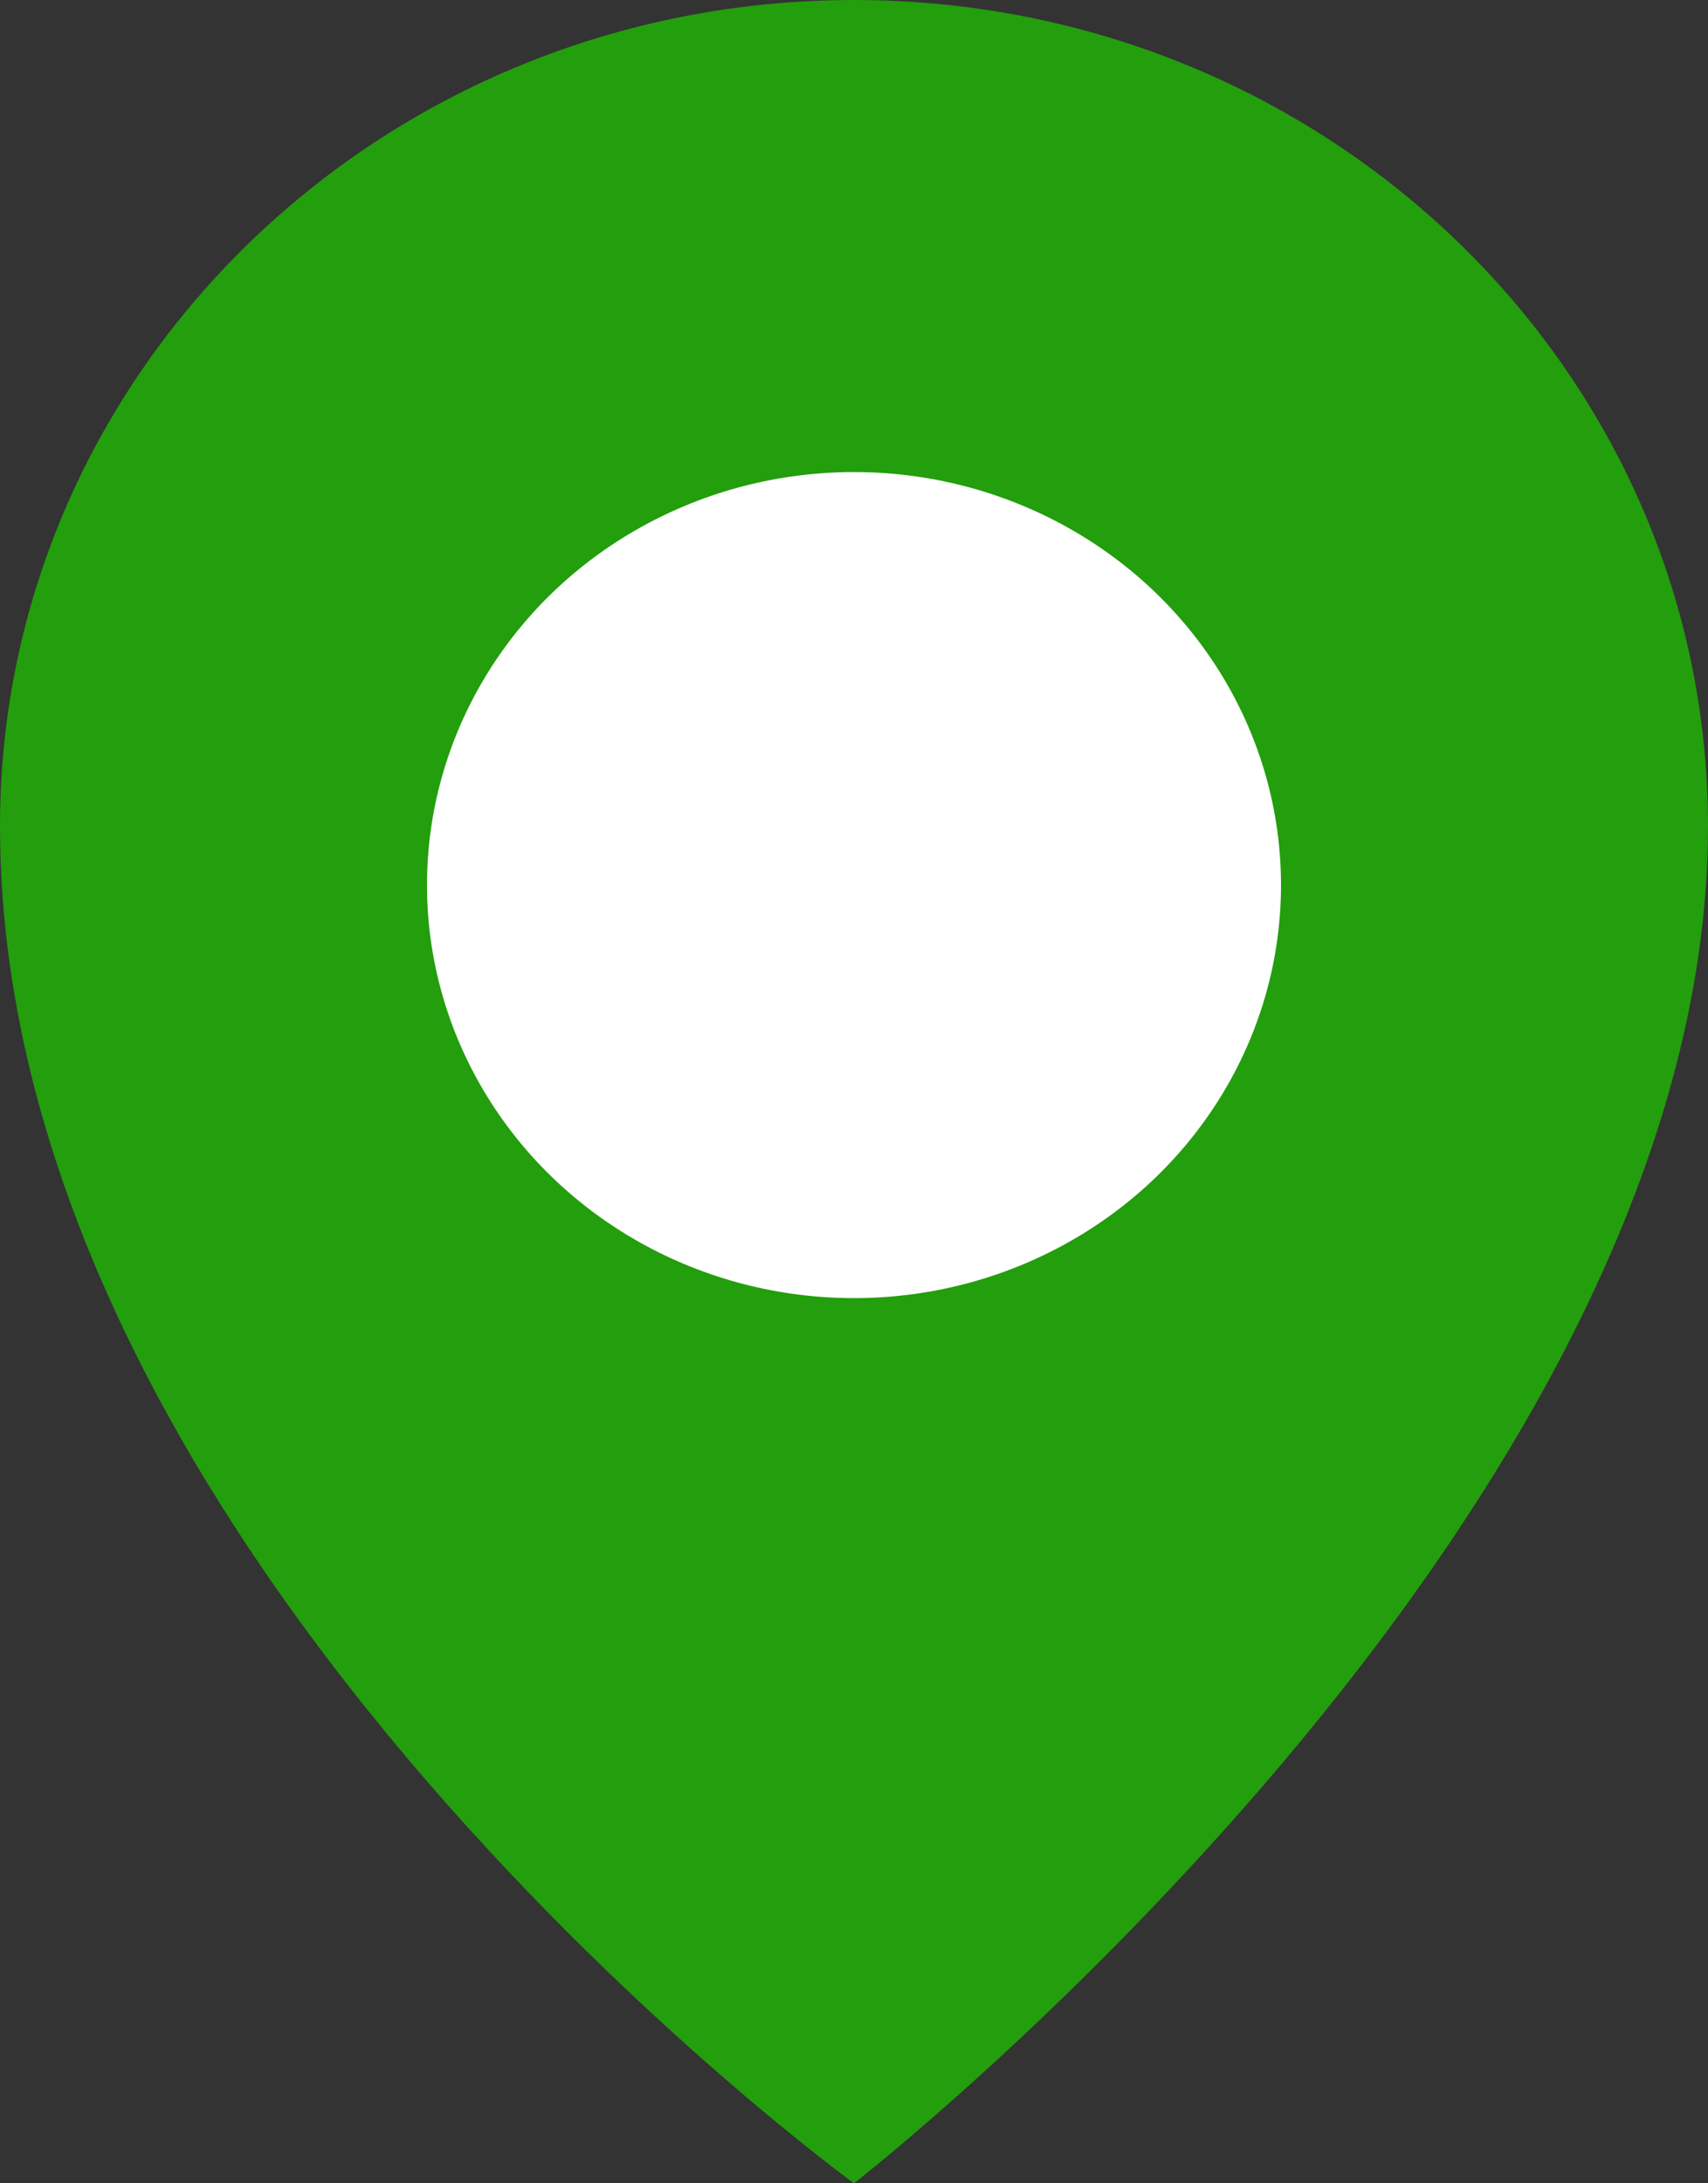
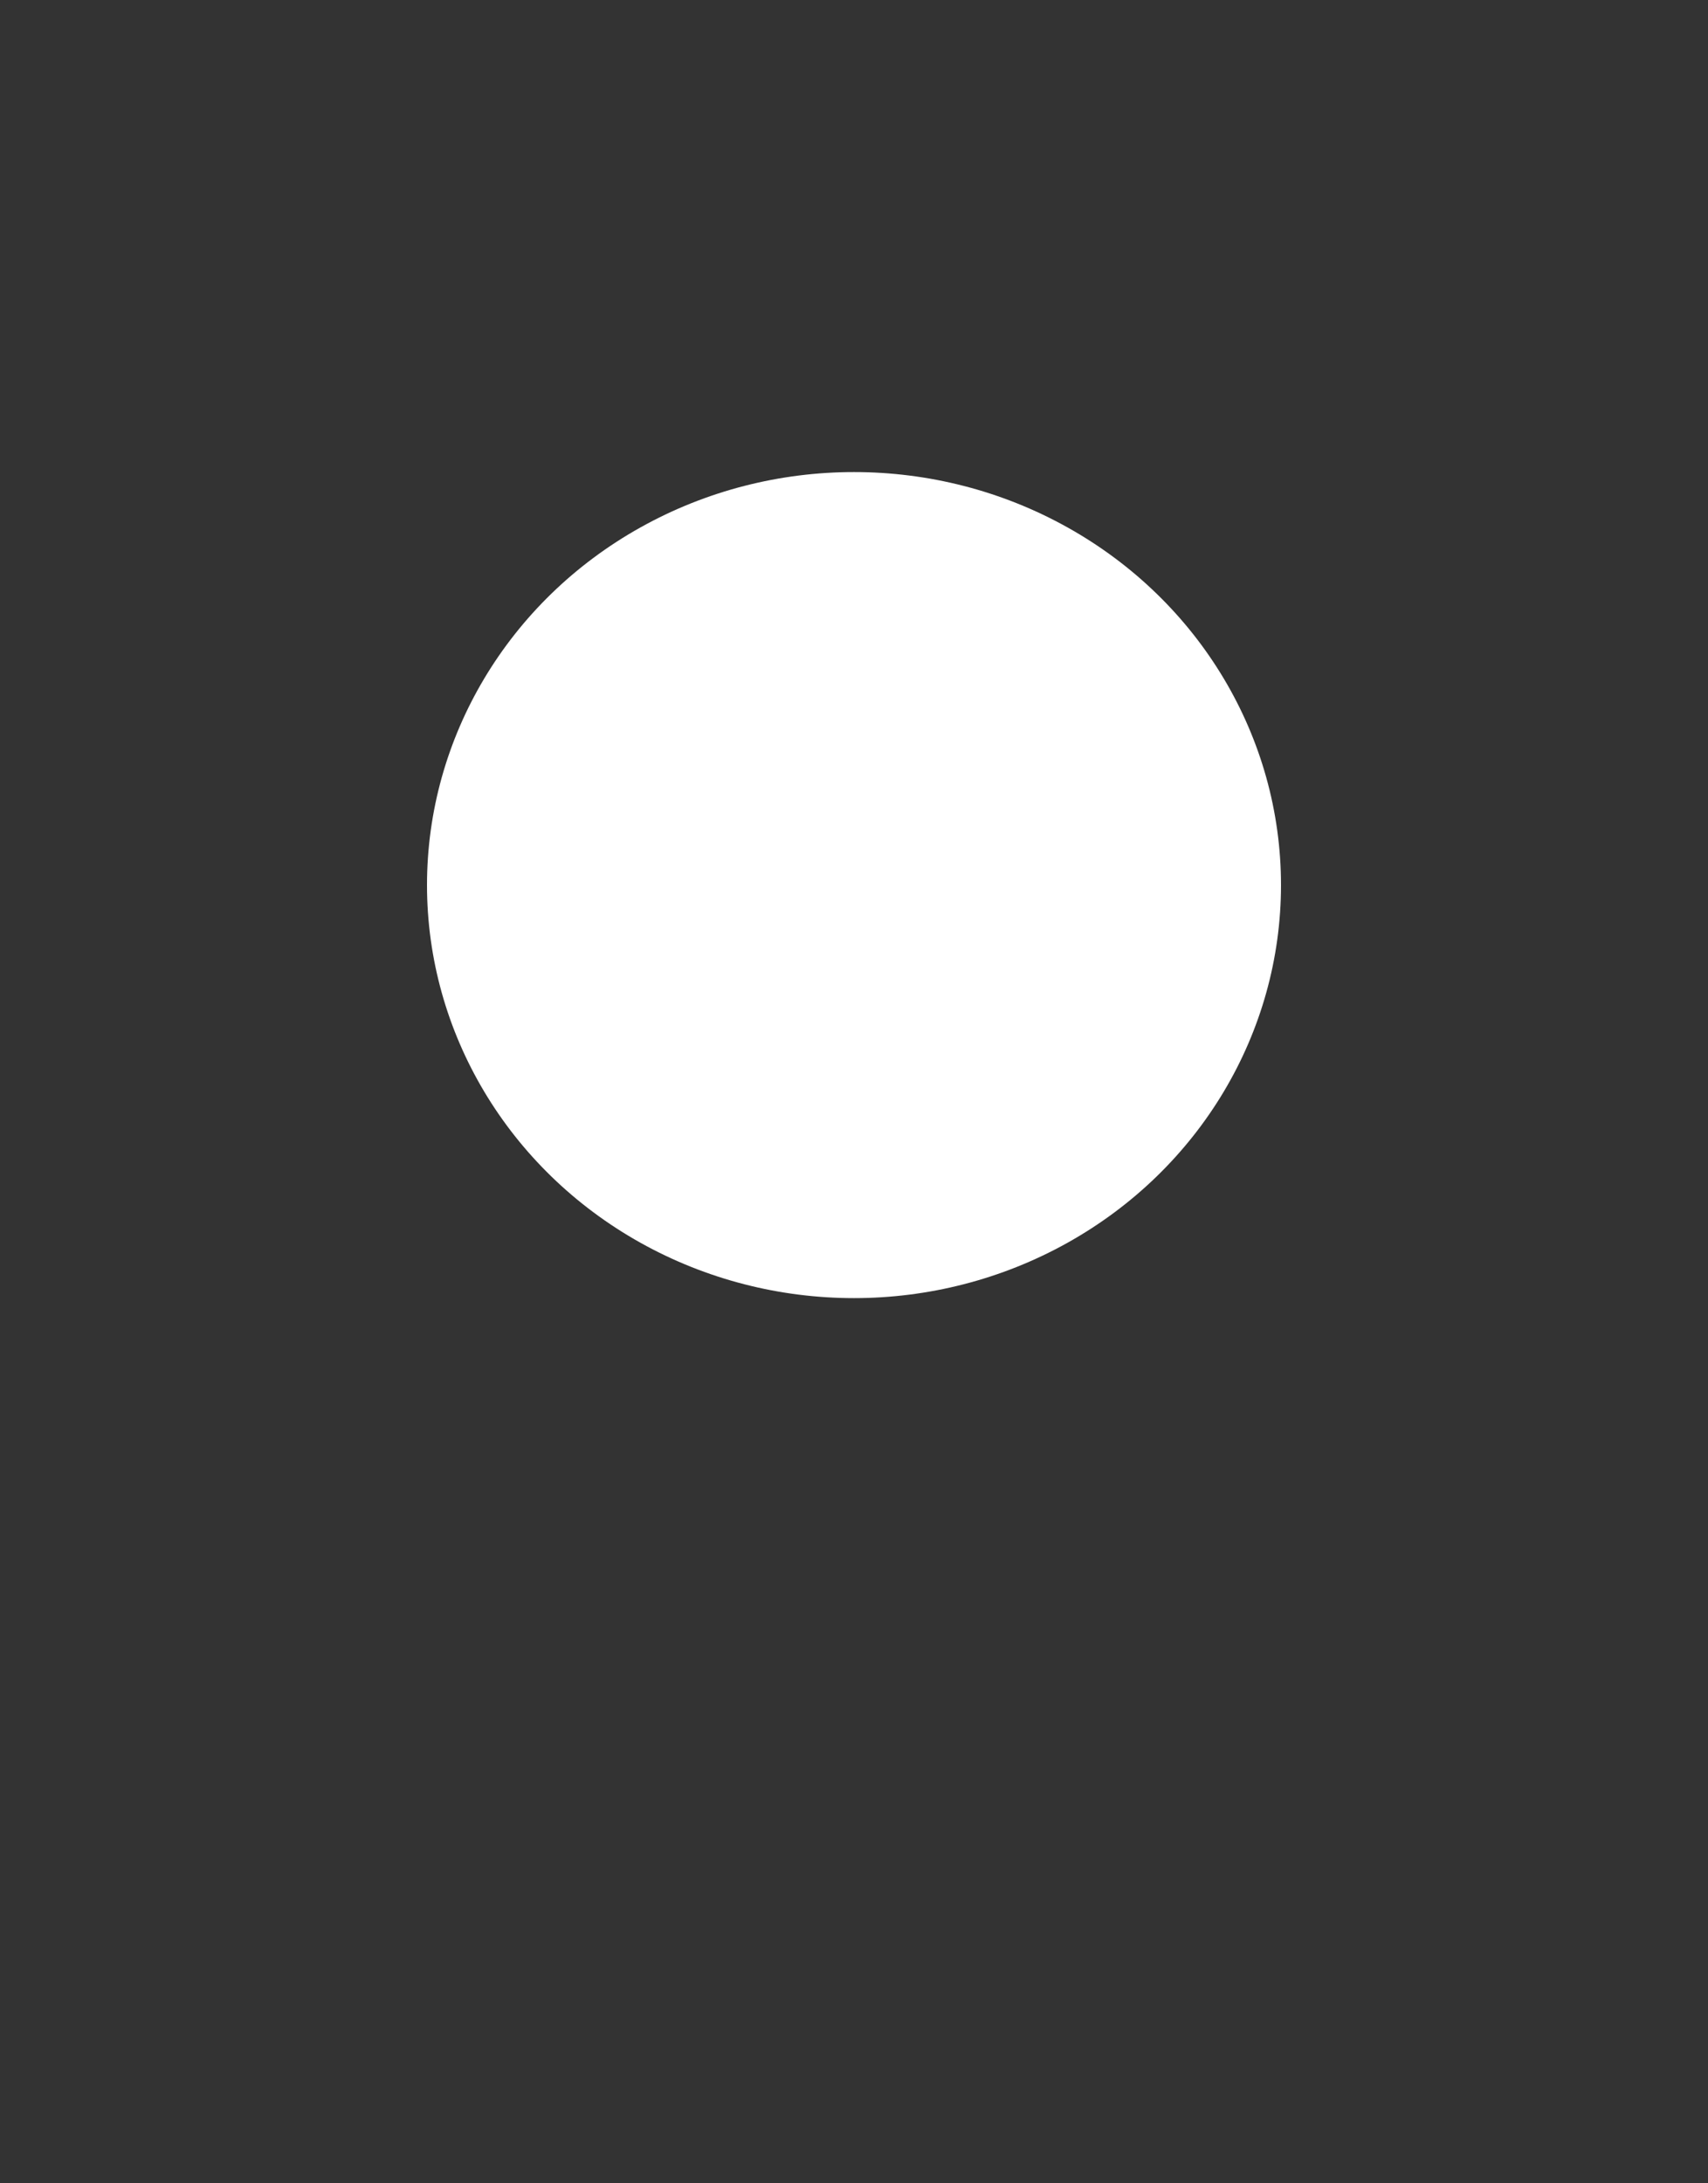
<svg xmlns="http://www.w3.org/2000/svg" width="18" height="23" viewBox="0 0 18 23" fill="none">
  <rect x="0" y="0" width="18" height="23" fill="#333333" stroke="none" />
-   <path d="M18 8.703C18 16.007 9 23 9 23C9 23 0 16.473 0 8.703C0 3.896 4.029 0 9 0C13.971 0 18 3.896 18 8.703Z" fill="#239E0D" />
  <ellipse cx="9" cy="9.324" rx="4.5" ry="4.351" fill="white" />
</svg>